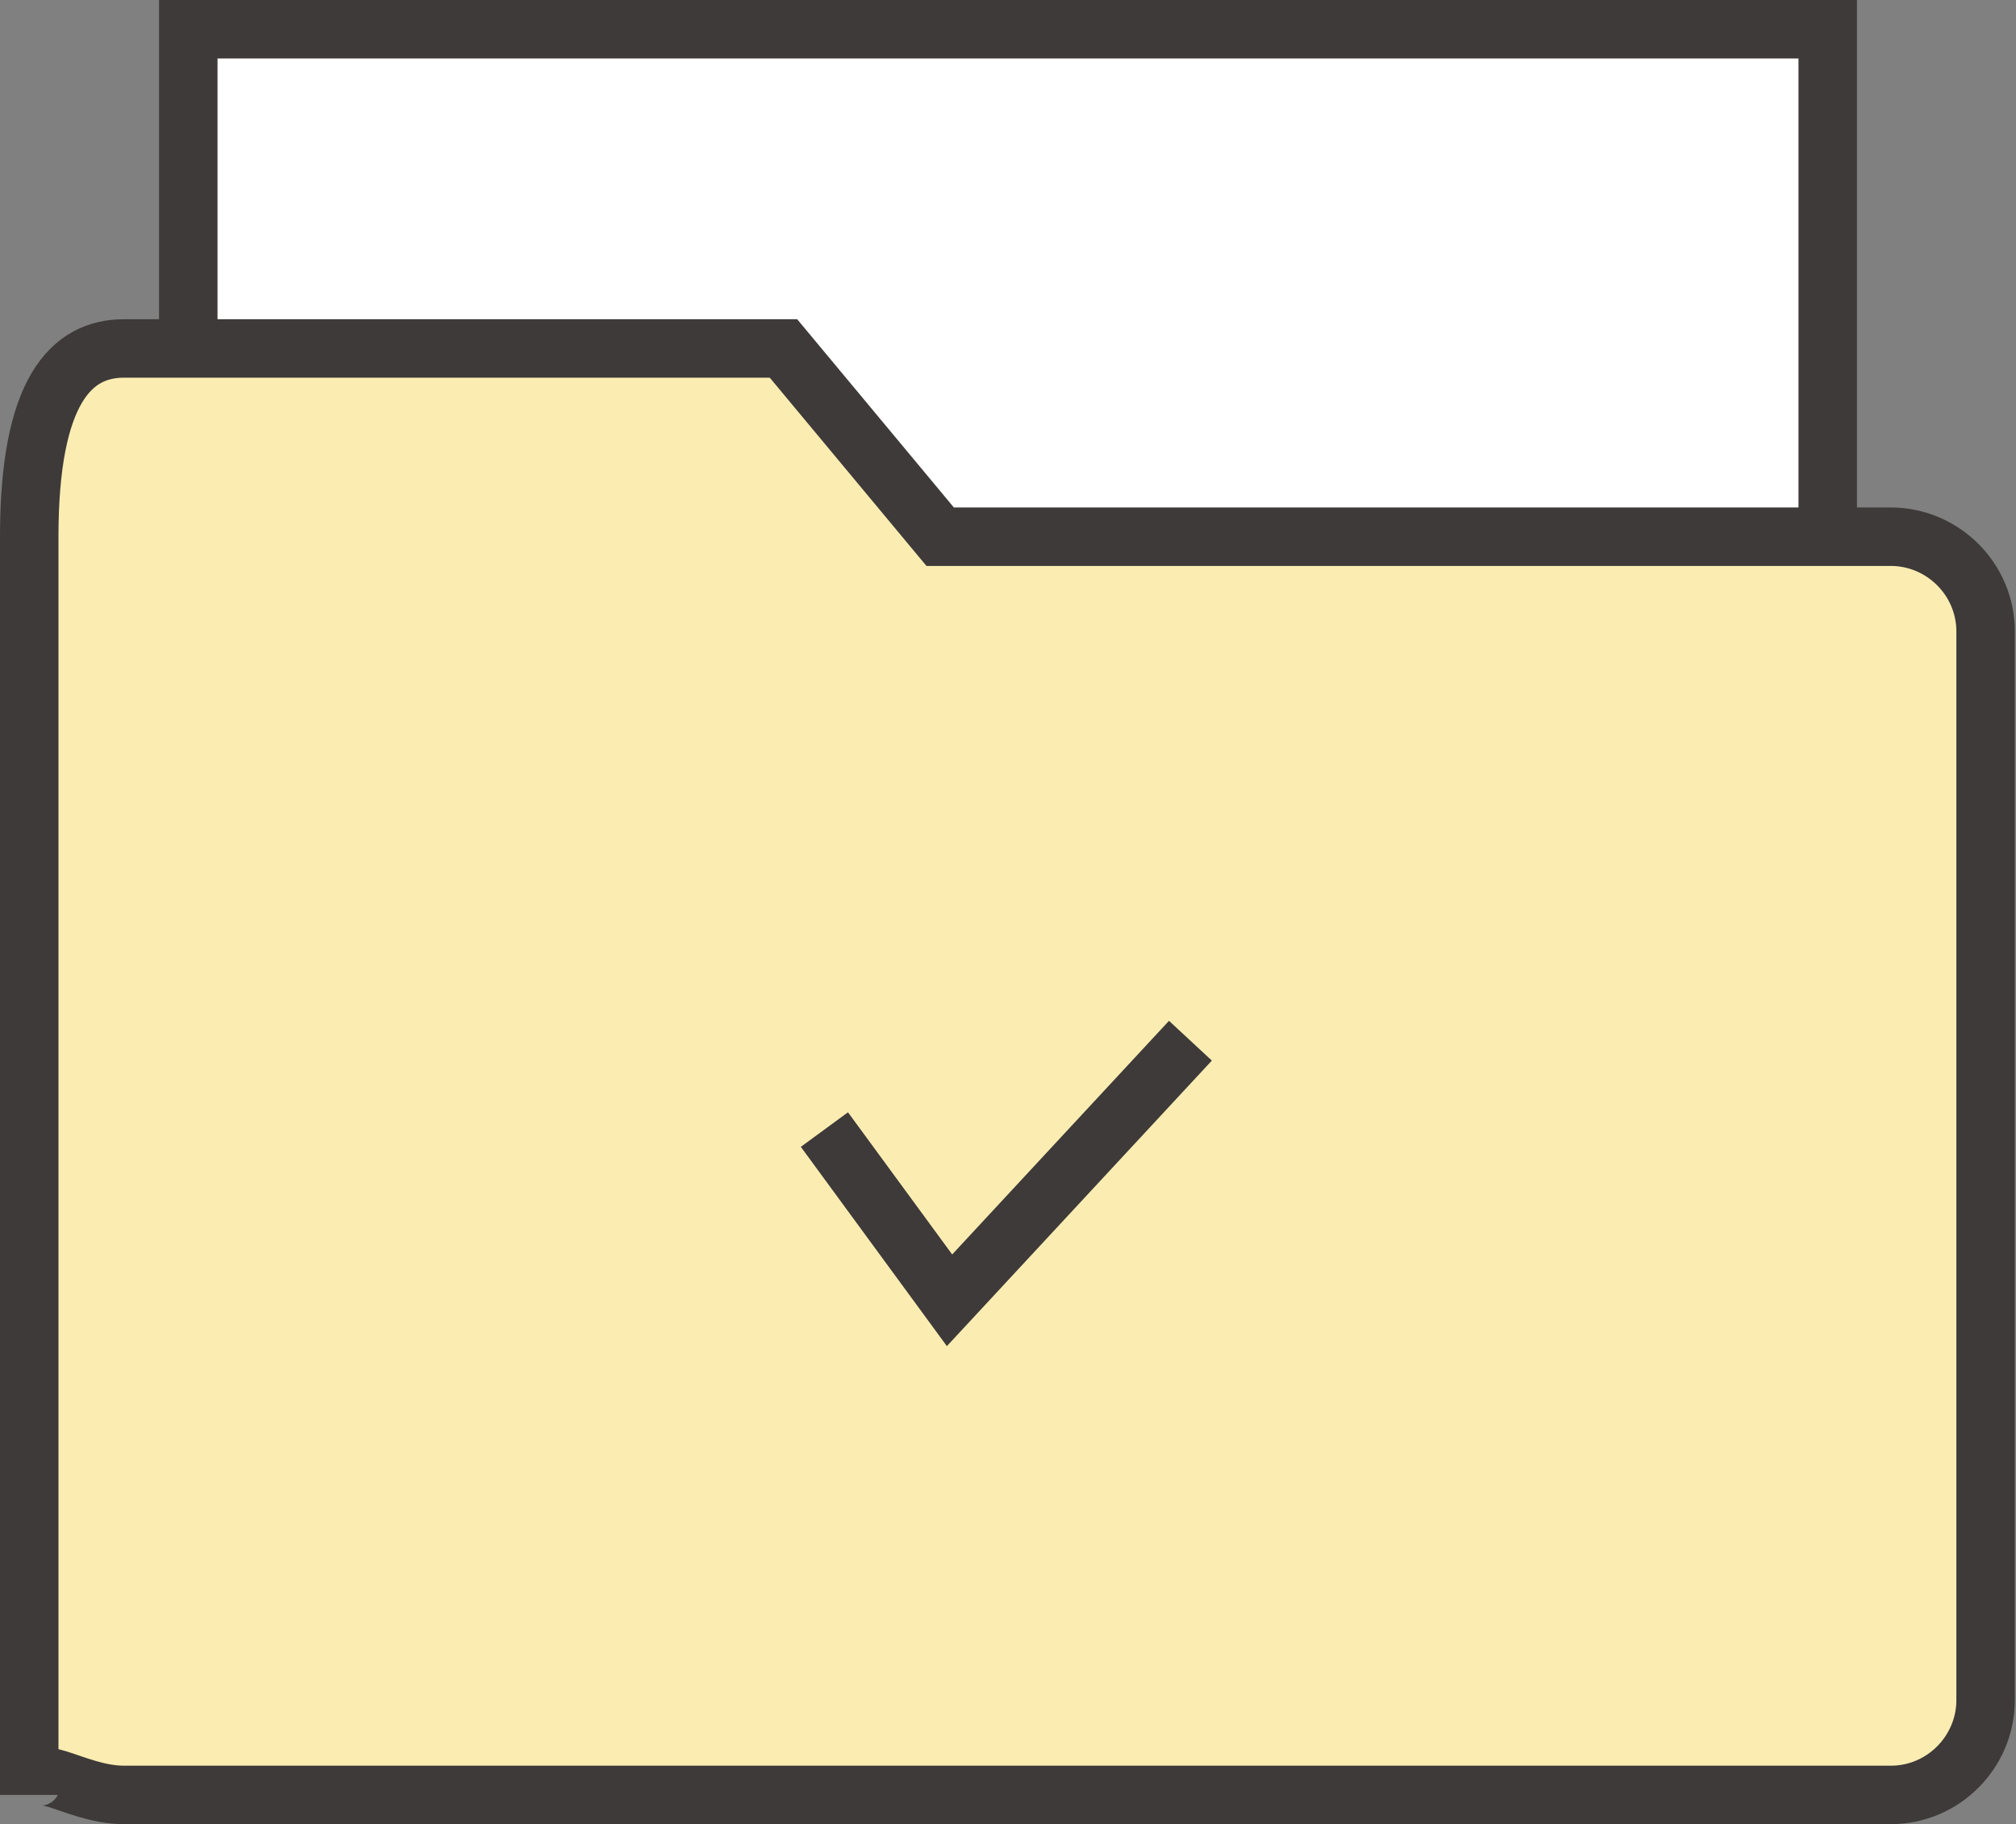
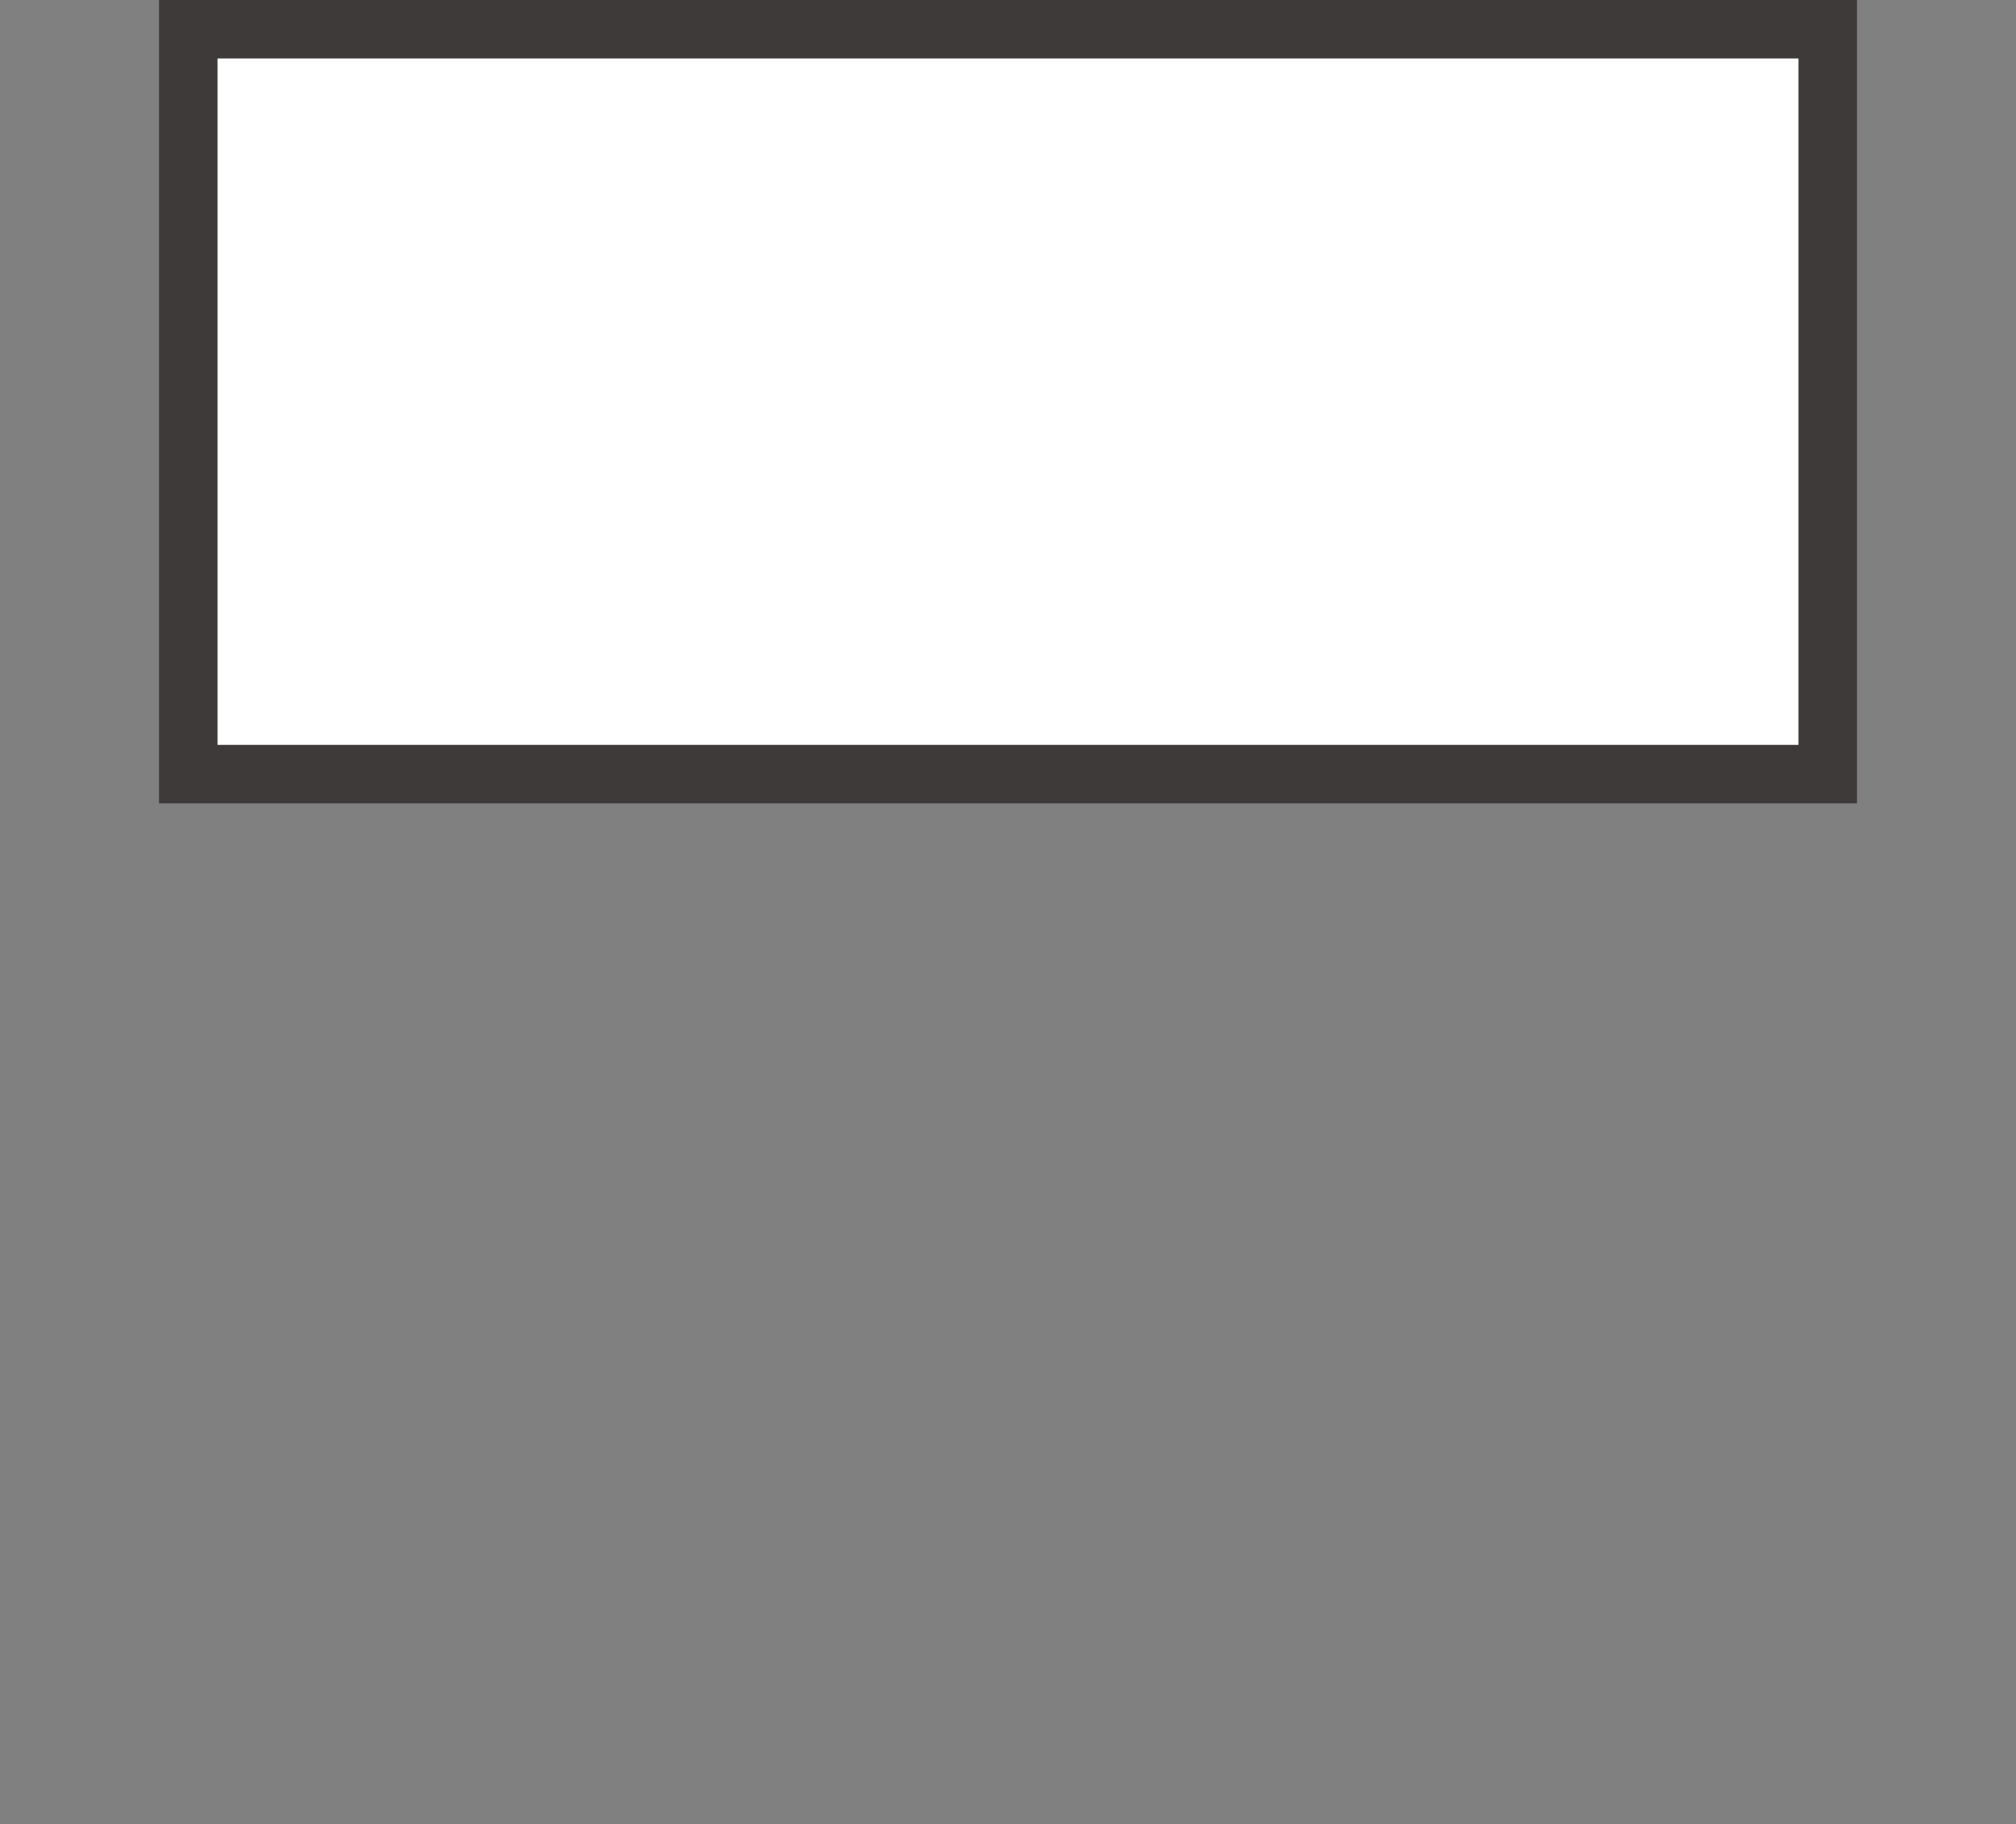
<svg xmlns="http://www.w3.org/2000/svg" id="_イヤー_2" viewBox="0 0 17.24 15.6">
  <rect x="0" y="0" width="17.24" height="15.6" fill="#808080" stroke="none" />
  <defs>
    <style>.cls-1{fill:#fff;}.cls-1,.cls-2,.cls-3{stroke:#3e3a39;stroke-miterlimit:10;stroke-width:.5px;}.cls-2{fill:#fbedb2;}.cls-3{fill:none;}</style>
  </defs>
  <g id="_イヤー_1-2">
    <g>
      <rect class="cls-1" x="1.61" y=".25" width="14.02" height="6.37" />
-       <path class="cls-2" d="M16.18,15.35H1.06c-.44,0-.81-.36-.81,0V4.59c0-1.25,.36-1.61,.81-1.61H6.7l1.34,1.61h8.13c.44,0,.81,.36,.81,.81V14.54c0,.44-.36,.81-.81,.81Z" />
-       <polyline class="cls-3" points="7.05 9.66 8.12 11.12 10.18 8.9" />
    </g>
  </g>
</svg>